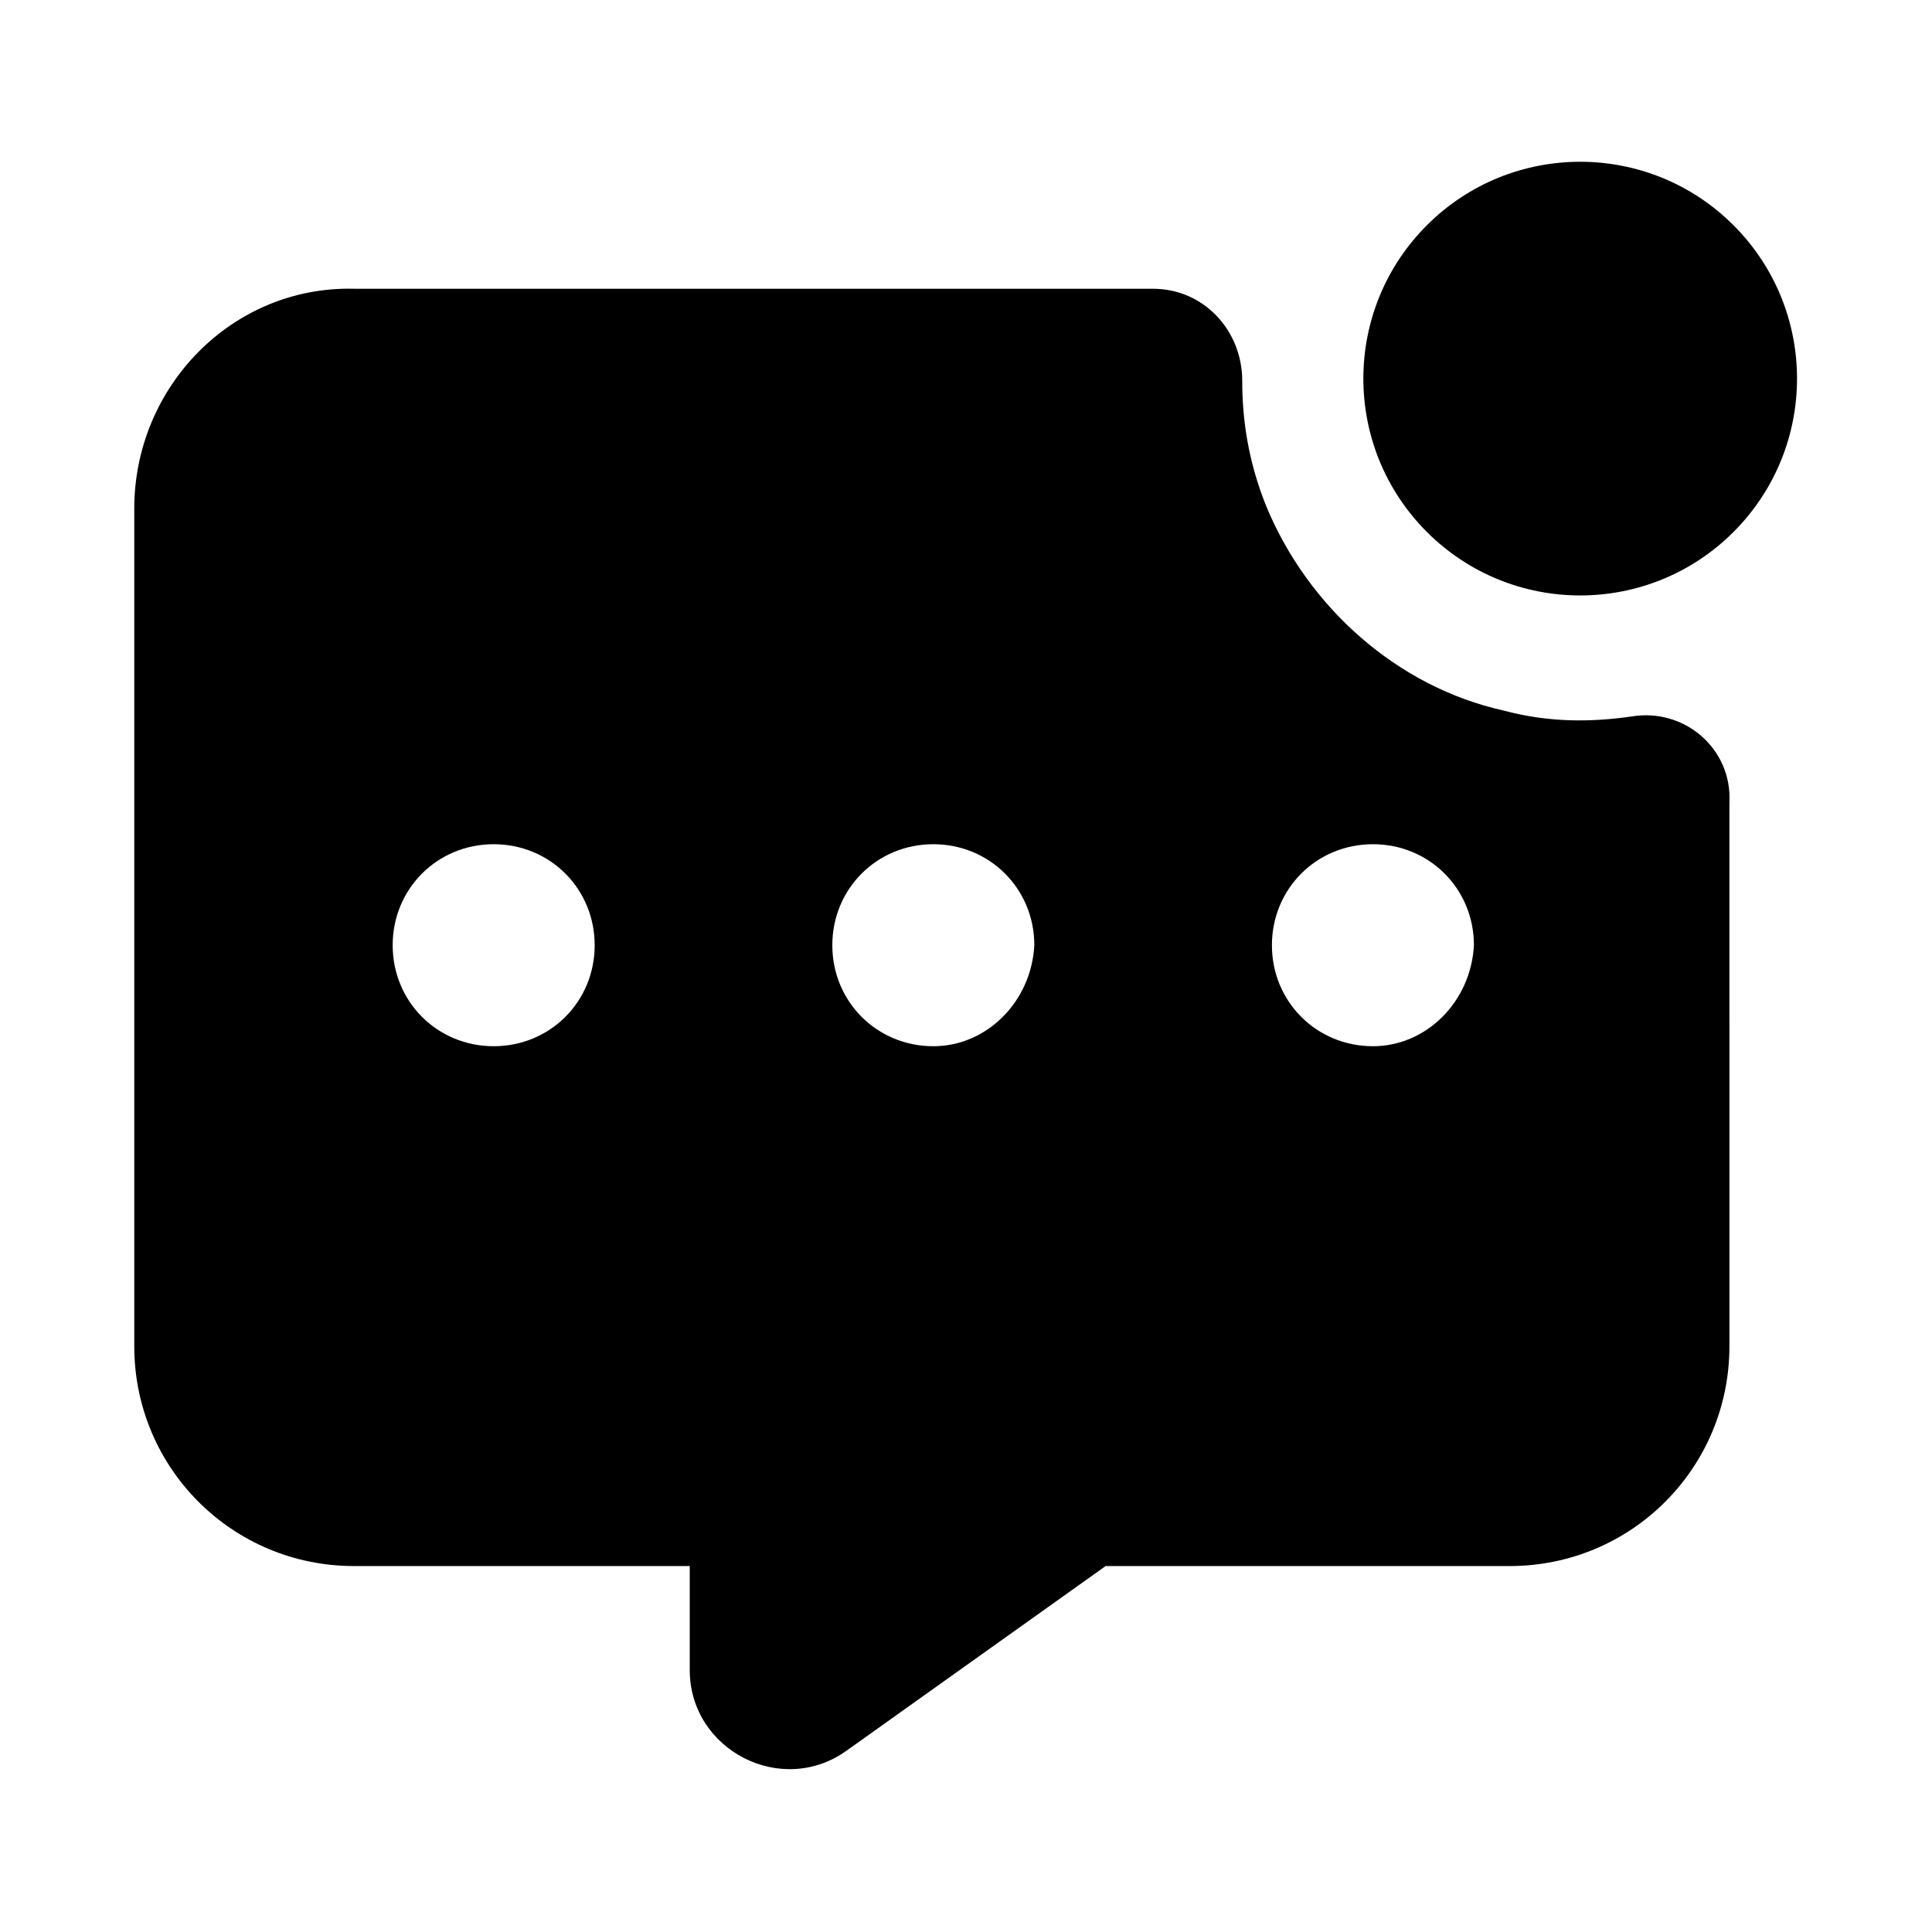
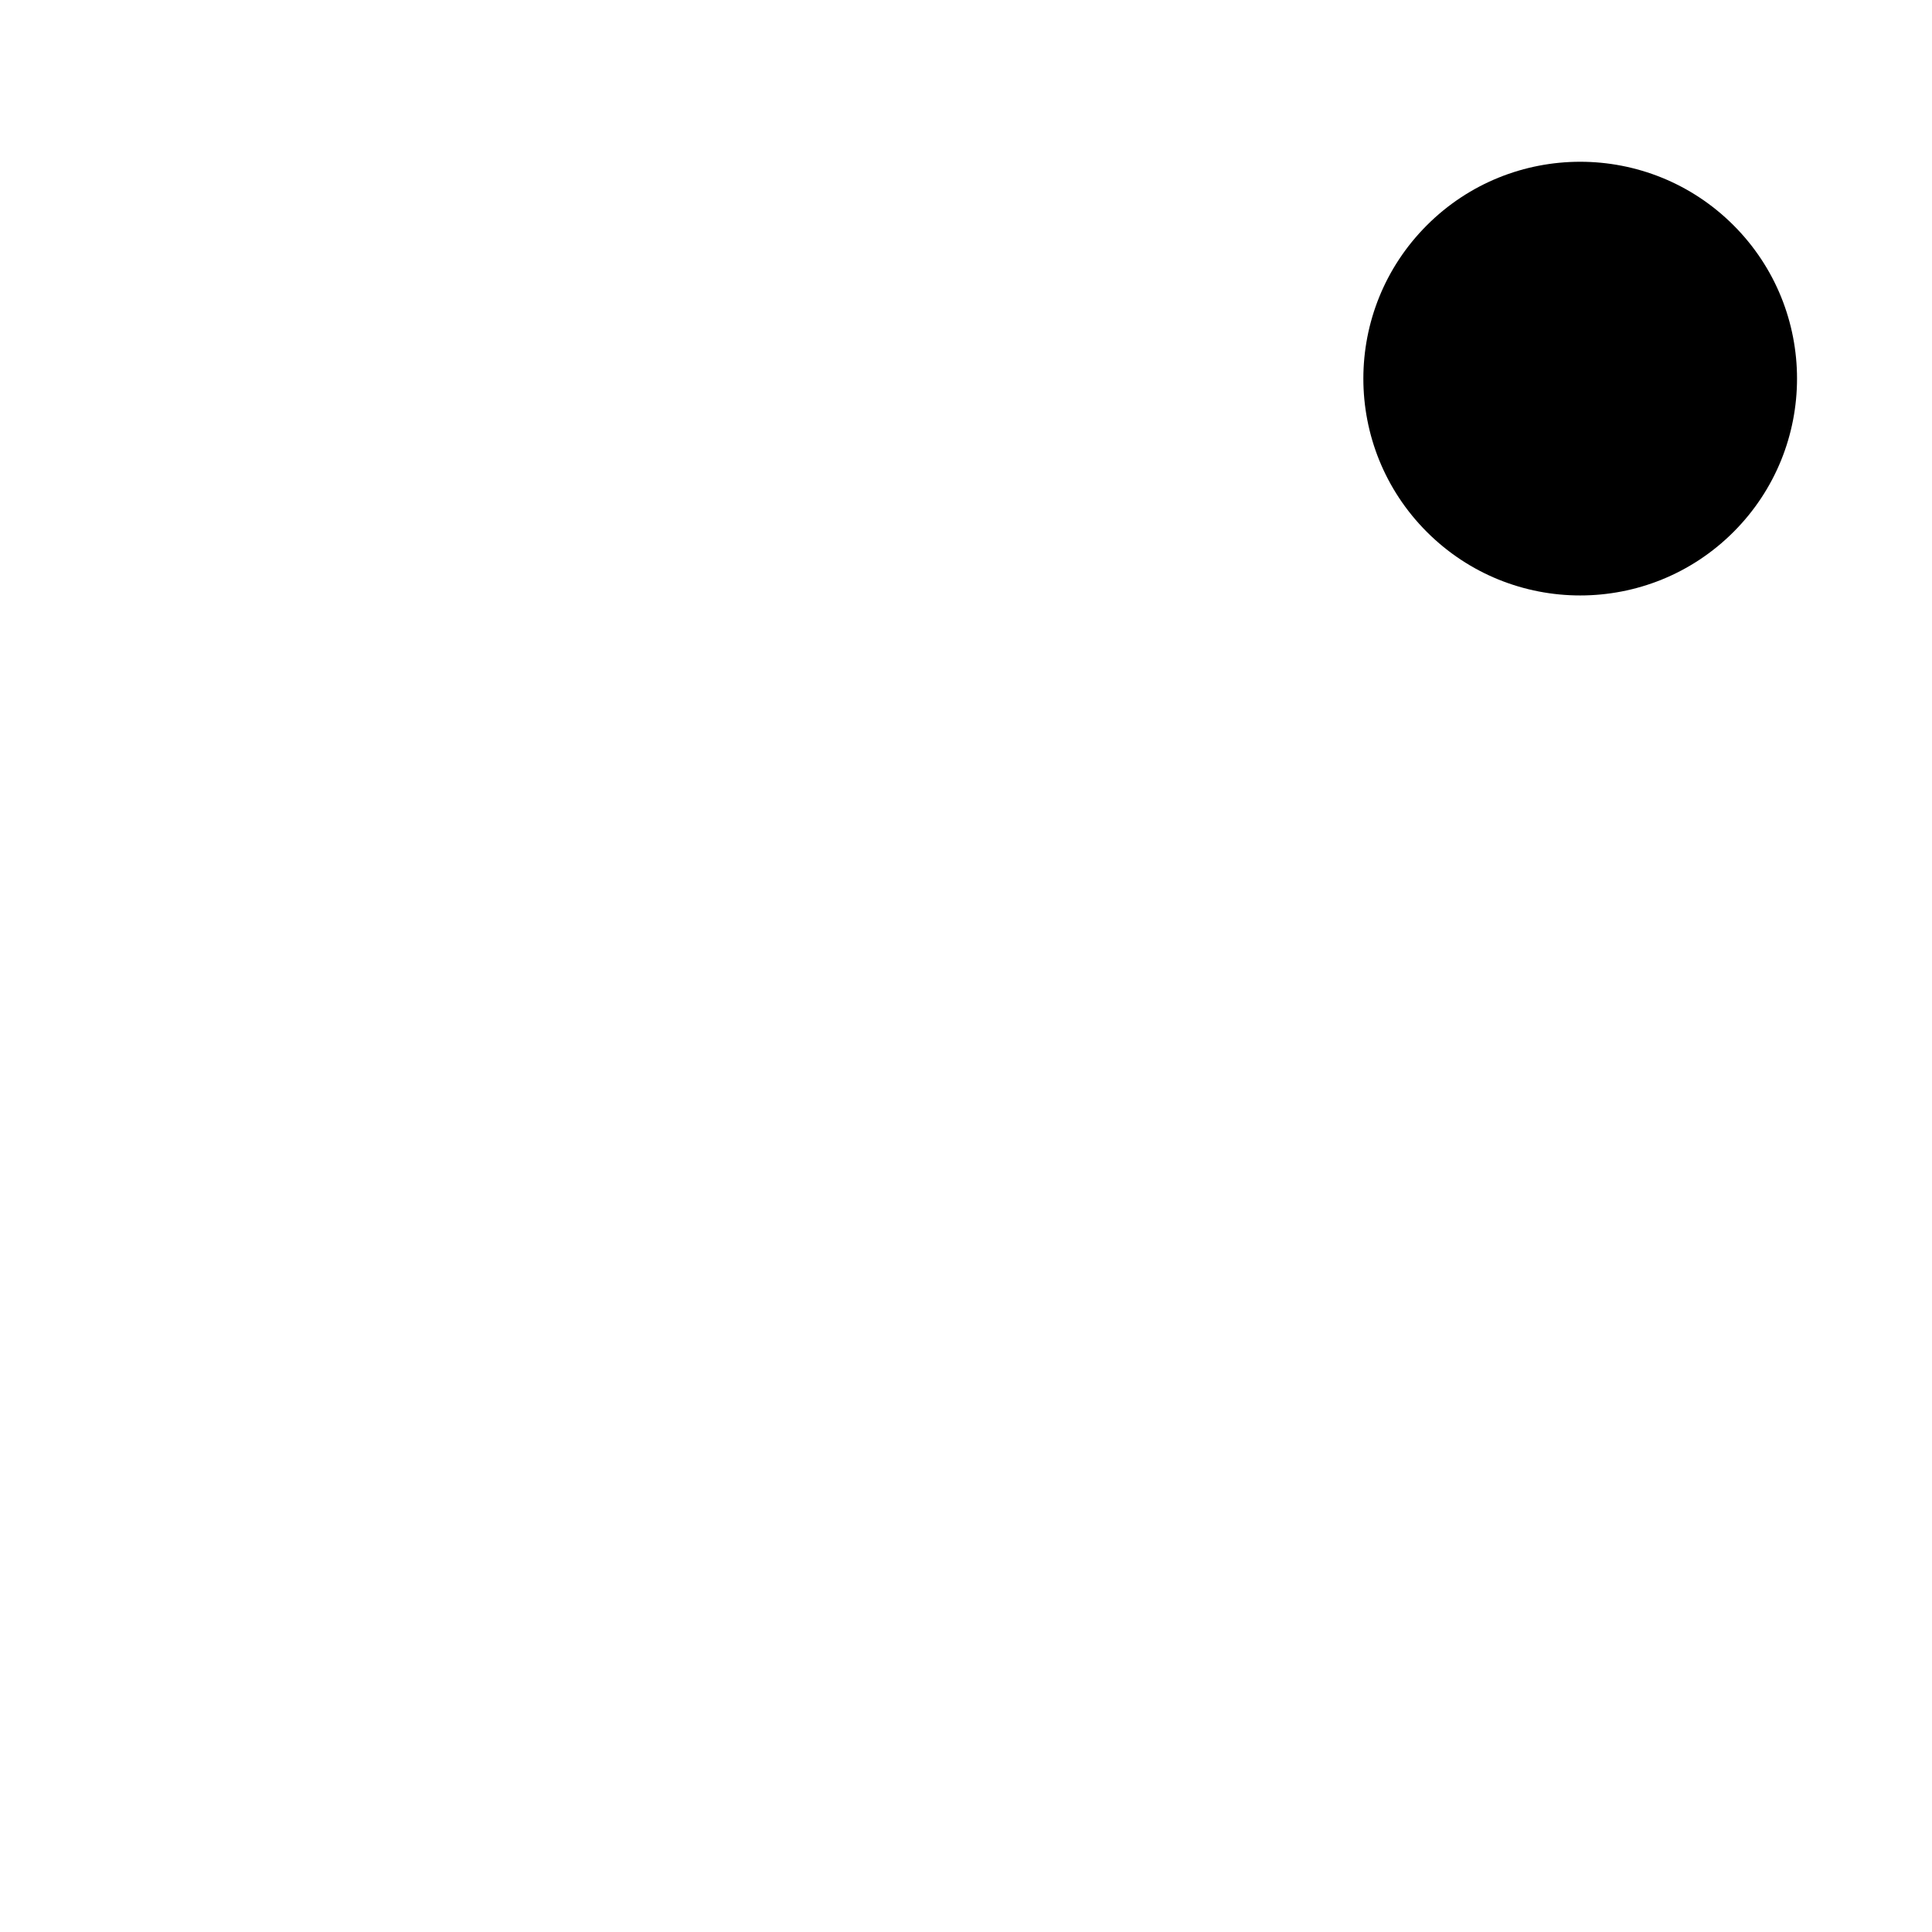
<svg xmlns="http://www.w3.org/2000/svg" fill="#000000" width="800px" height="800px" version="1.1" viewBox="144 144 512 512">
  <g>
-     <path d="m576.33 333.88c-11.02 1.574-22.043 1.574-33.852-1.574-28.34-6.297-51.957-27.551-62.977-54.316-4.723-11.809-6.297-22.828-6.297-33.062 0-13.383-10.234-24.402-23.617-24.402l-211.75-0.004c-32.277-0.785-58.254 25.977-58.254 58.254v221.99c0 32.273 25.977 58.254 58.254 58.254h88.953v27.551c0 21.254 24.402 33.852 41.723 21.254l68.488-48.805h107.06c32.273 0 58.254-25.977 58.254-58.254l-0.004-144.06c0.789-14.172-11.809-25.191-25.977-22.828zm-301.5 87.379c-14.957 0-26.766-11.809-26.766-26.766s11.809-26.766 26.766-26.766 26.766 11.809 26.766 26.766-11.809 26.766-26.766 26.766zm116.51 0c-14.957 0-26.766-11.809-26.766-26.766s11.809-26.766 26.766-26.766c14.957 0 26.766 11.809 26.766 26.766-0.789 14.957-12.598 26.766-26.766 26.766zm116.5 0c-14.957 0-26.766-11.809-26.766-26.766s11.809-26.766 26.766-26.766 26.766 11.809 26.766 26.766c-0.785 14.957-12.594 26.766-26.766 26.766z" />
    <path d="m603.4 203.7c22.441 22.441 22.441 58.828 0 81.27s-58.824 22.441-81.266 0c-22.441-22.441-22.441-58.828 0-81.27 22.441-22.441 58.824-22.441 81.266 0" />
  </g>
</svg>